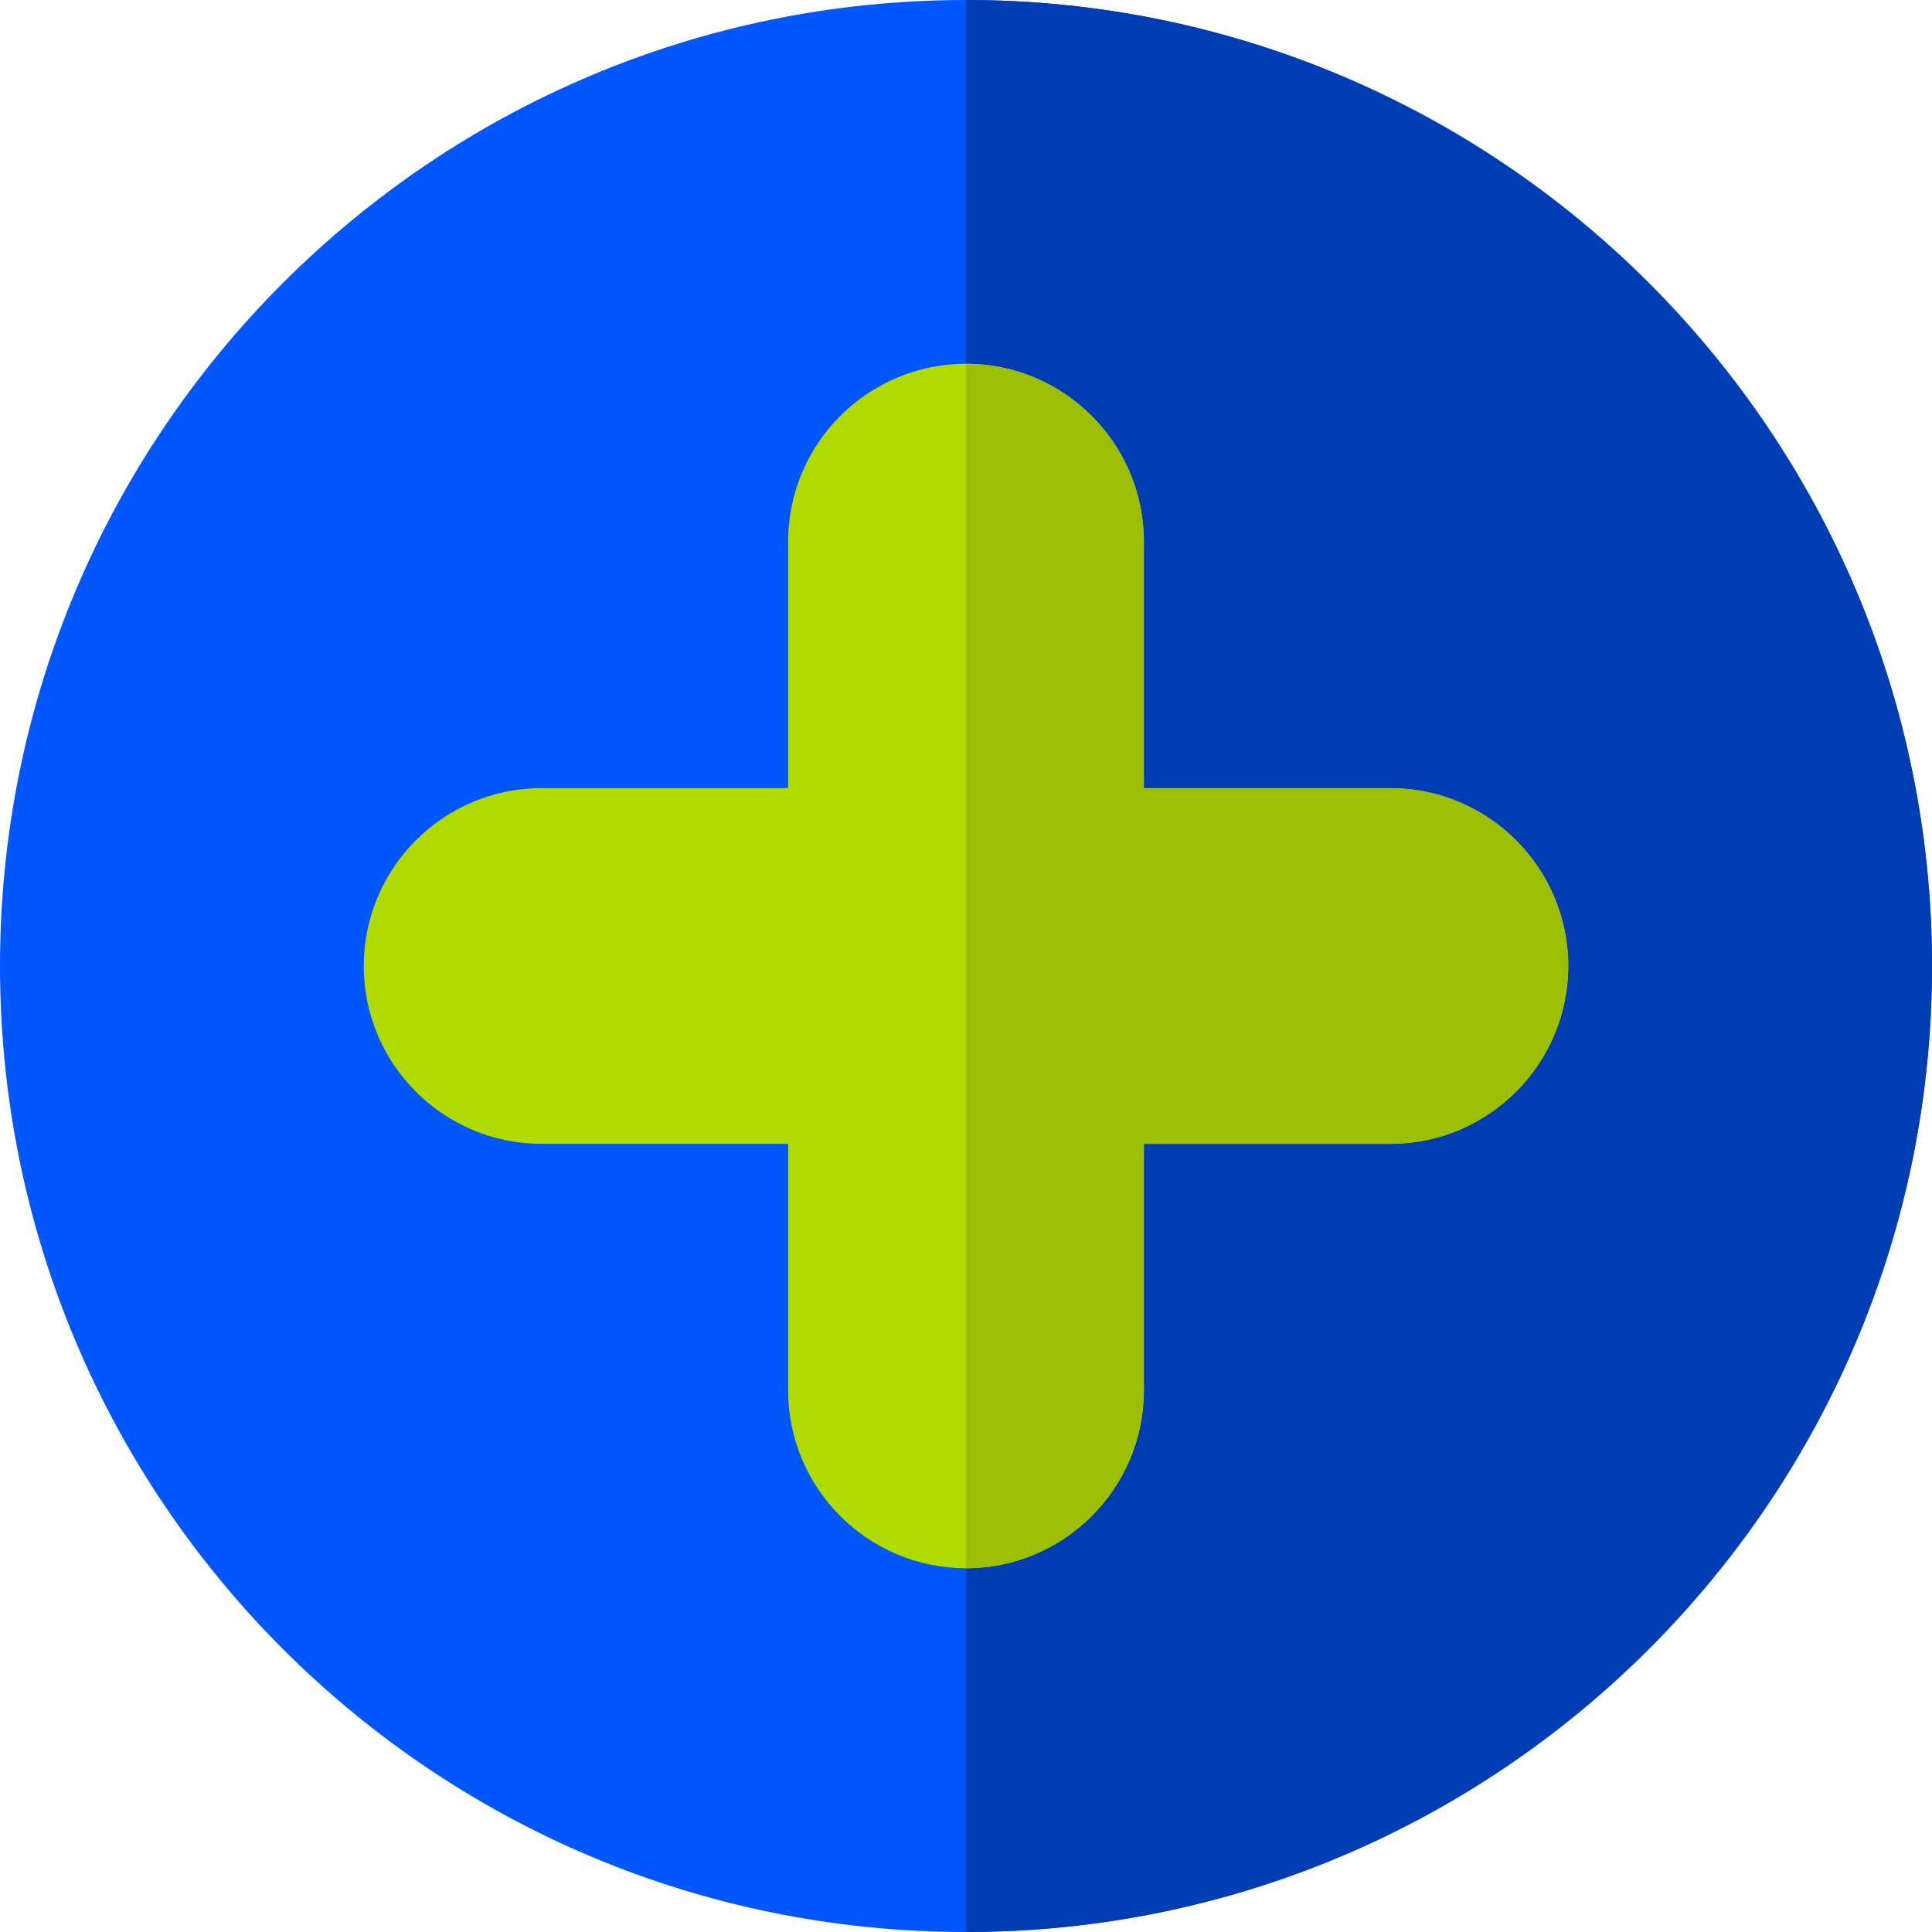
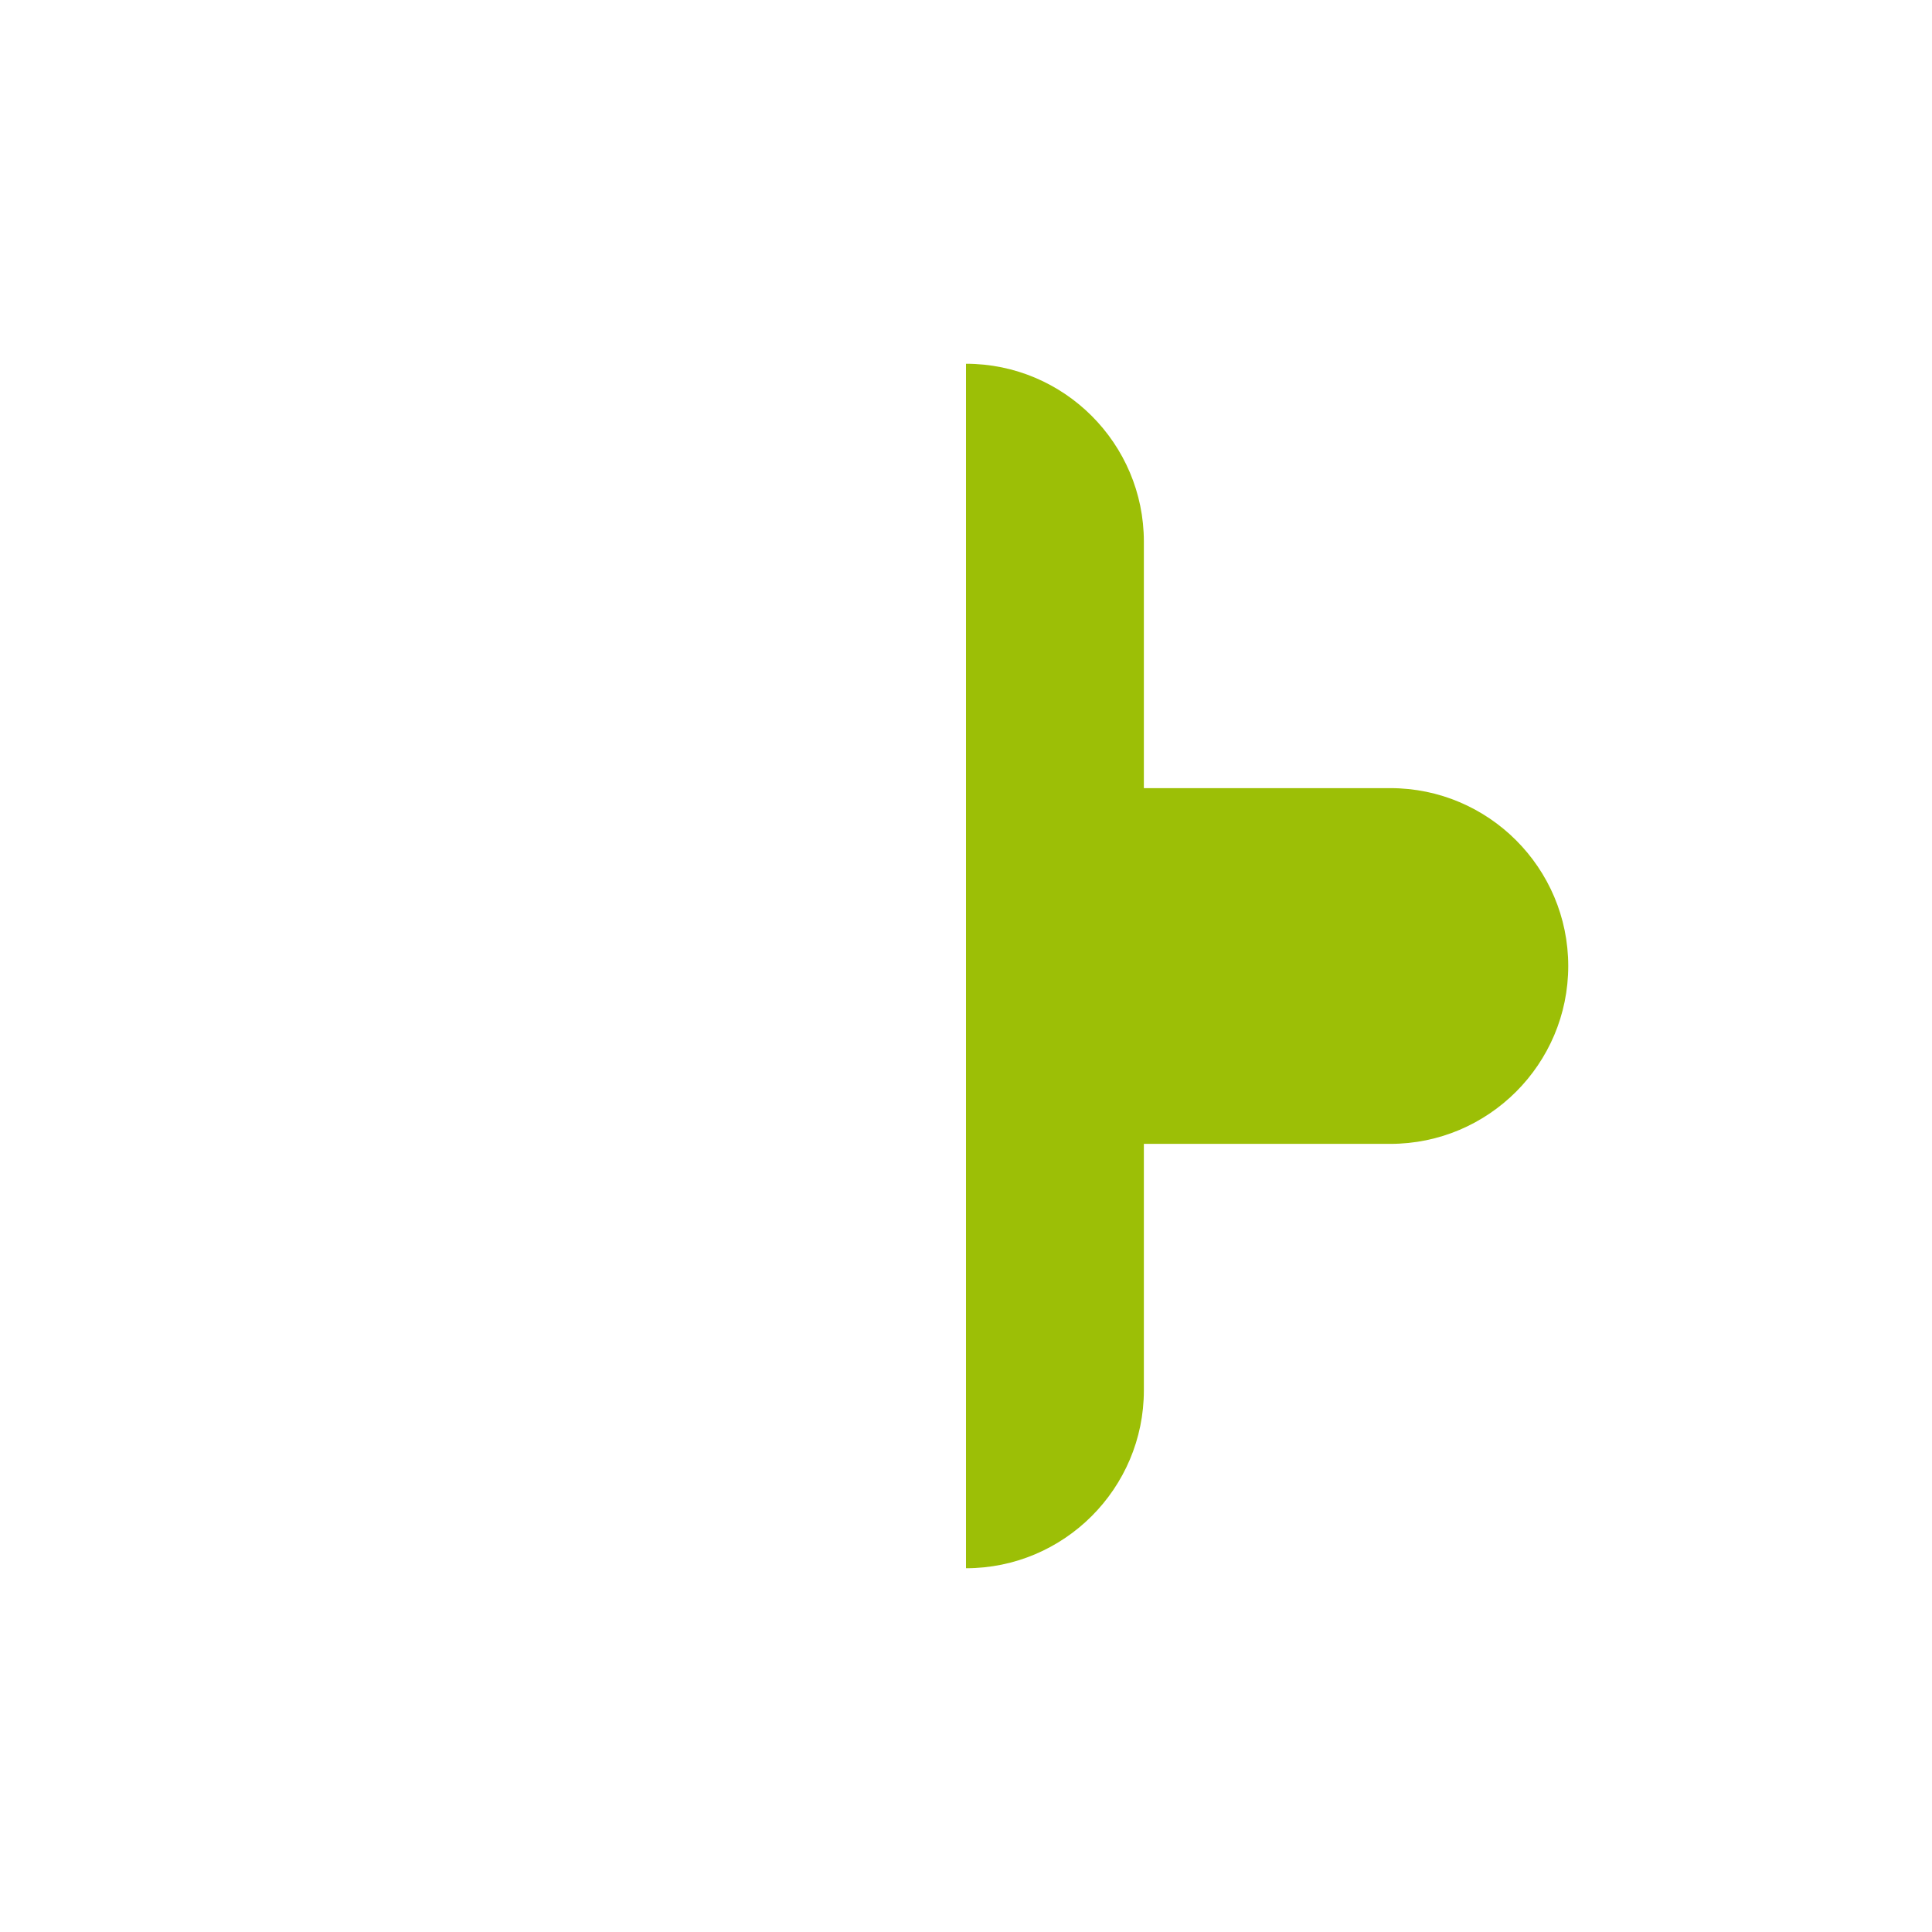
<svg xmlns="http://www.w3.org/2000/svg" width="64" height="64" viewBox="0 0 64 64" fill="none">
  <g clip-path="url(#clip0_4925_2465)">
-     <path d="M32 64C49.673 64 64 49.673 64 32C64 14.327 49.673 0 32 0C14.327 0 0 14.327 0 32C0 49.673 14.327 64 32 64Z" fill="#0156FC" />
-     <path d="M64 32C64 14.355 49.645 0 32 0V64C49.645 64 64 49.645 64 32Z" fill="#013DB2" />
-     <path d="M32 51.95C28.751 51.95 26.108 49.307 26.108 46.058V37.892H17.941C14.693 37.892 12.05 35.249 12.05 32C12.05 28.751 14.693 26.108 17.941 26.108H26.108V17.942C26.108 14.693 28.751 12.05 32 12.05C35.248 12.05 37.892 14.693 37.892 17.942V26.108H46.058C49.307 26.108 51.95 28.751 51.95 32C51.95 35.249 49.307 37.892 46.058 37.892H37.892V46.058C37.892 49.307 35.248 51.95 32 51.95Z" fill="#B0DB02" />
    <path d="M37.892 46.058V37.892H46.058C49.307 37.892 51.95 35.249 51.95 32C51.95 28.751 49.307 26.108 46.058 26.108H37.892V17.942C37.892 14.693 35.249 12.05 32 12.05V51.95C35.249 51.95 37.892 49.307 37.892 46.058Z" fill="#9CBF06" />
  </g>
  <defs>
    <clipPath id="clip0_4925_2465">
      <rect width="64" height="64" fill="white" />
    </clipPath>
  </defs>
</svg>